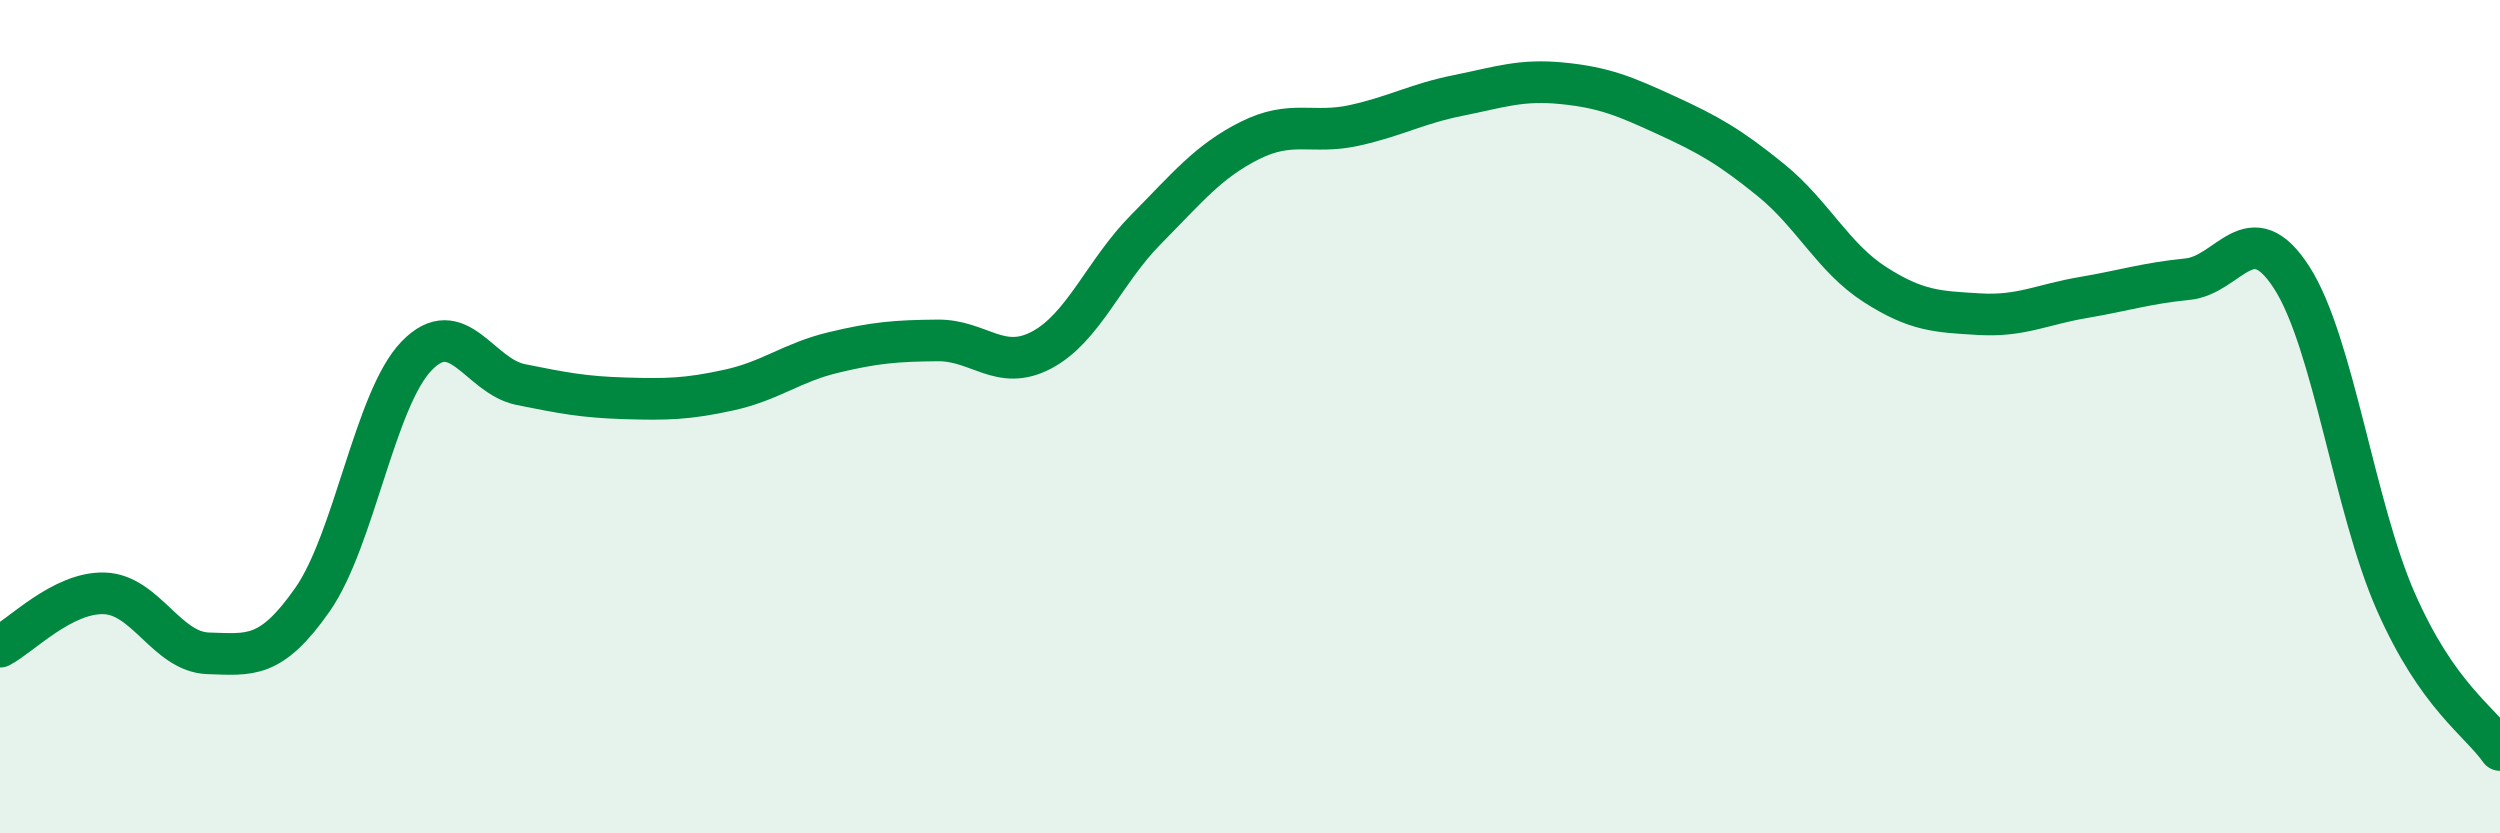
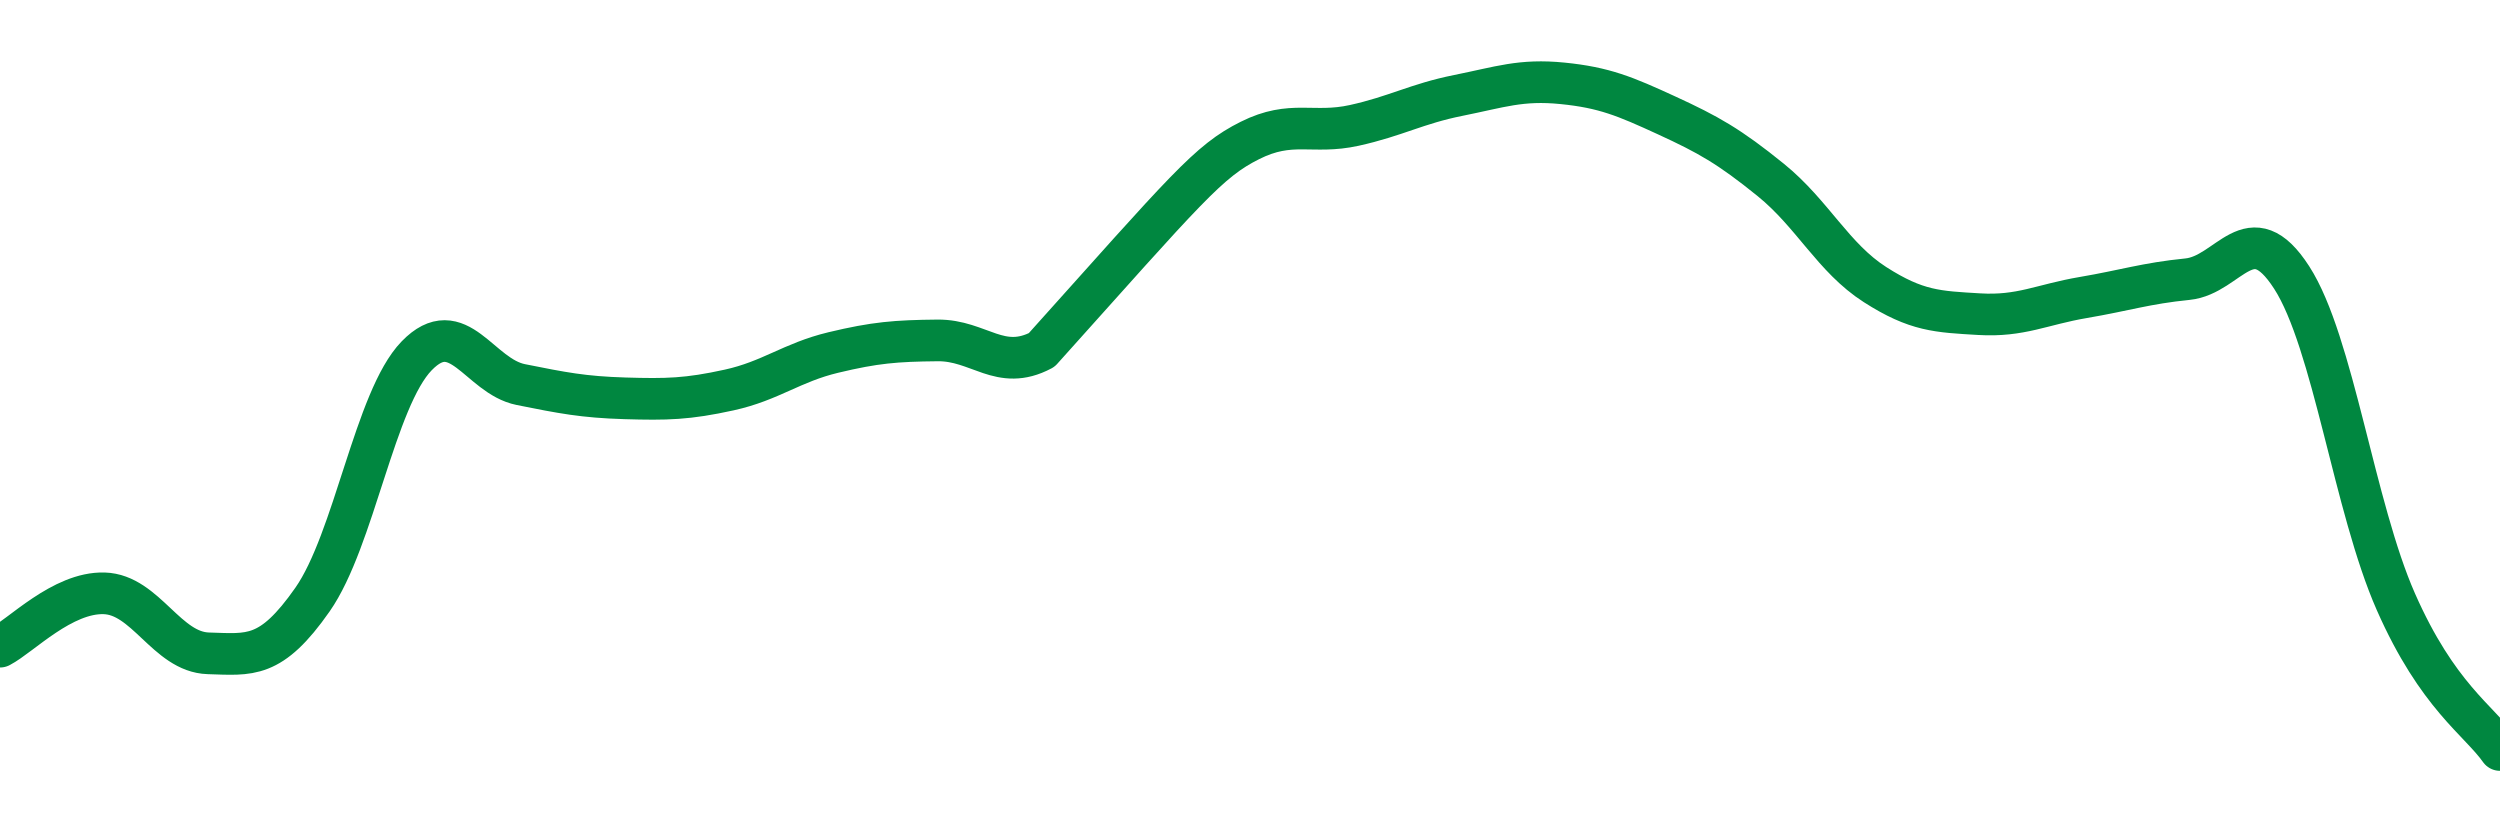
<svg xmlns="http://www.w3.org/2000/svg" width="60" height="20" viewBox="0 0 60 20">
-   <path d="M 0,15.52 C 0.5,15.26 1.5,14.21 2.5,14.24 C 3.5,14.27 4,15.65 5,15.68 C 6,15.71 6.5,15.82 7.5,14.39 C 8.5,12.96 9,9.57 10,8.54 C 11,7.51 11.5,9.03 12.5,9.23 C 13.5,9.43 14,9.53 15,9.56 C 16,9.59 16.5,9.58 17.5,9.36 C 18.5,9.14 19,8.7 20,8.46 C 21,8.22 21.5,8.18 22.5,8.17 C 23.5,8.16 24,8.93 25,8.4 C 26,7.87 26.5,6.52 27.5,5.51 C 28.5,4.5 29,3.87 30,3.37 C 31,2.87 31.5,3.23 32.5,3.01 C 33.5,2.79 34,2.49 35,2.29 C 36,2.09 36.5,1.9 37.5,2 C 38.5,2.1 39,2.31 40,2.77 C 41,3.23 41.5,3.51 42.5,4.32 C 43.5,5.13 44,6.19 45,6.83 C 46,7.47 46.5,7.48 47.5,7.54 C 48.5,7.6 49,7.31 50,7.14 C 51,6.97 51.5,6.8 52.5,6.7 C 53.5,6.6 54,5.11 55,6.66 C 56,8.21 56.5,12.17 57.5,14.44 C 58.5,16.71 59.5,17.29 60,18L60 20L0 20Z" fill="#008740" opacity="0.1" stroke-linecap="round" stroke-linejoin="round" />
-   <path d="M 0,15.52 C 0.5,15.26 1.5,14.21 2.5,14.24 C 3.5,14.27 4,15.65 5,15.68 C 6,15.71 6.5,15.82 7.5,14.39 C 8.5,12.96 9,9.57 10,8.54 C 11,7.51 11.5,9.03 12.5,9.23 C 13.5,9.43 14,9.53 15,9.56 C 16,9.59 16.5,9.58 17.5,9.36 C 18.5,9.14 19,8.7 20,8.46 C 21,8.22 21.5,8.18 22.5,8.17 C 23.5,8.16 24,8.93 25,8.4 C 26,7.87 26.5,6.52 27.5,5.51 C 28.5,4.5 29,3.87 30,3.37 C 31,2.87 31.5,3.23 32.5,3.01 C 33.5,2.79 34,2.49 35,2.29 C 36,2.09 36.5,1.9 37.5,2 C 38.5,2.1 39,2.31 40,2.77 C 41,3.23 41.5,3.51 42.5,4.32 C 43.5,5.13 44,6.19 45,6.83 C 46,7.47 46.5,7.48 47.5,7.54 C 48.5,7.6 49,7.31 50,7.14 C 51,6.97 51.5,6.8 52.5,6.7 C 53.5,6.6 54,5.11 55,6.66 C 56,8.21 56.5,12.17 57.5,14.44 C 58.5,16.71 59.5,17.29 60,18" stroke="#008740" stroke-width="1" fill="none" stroke-linecap="round" stroke-linejoin="round" />
+   <path d="M 0,15.52 C 0.5,15.26 1.5,14.21 2.5,14.24 C 3.5,14.27 4,15.65 5,15.68 C 6,15.71 6.5,15.82 7.5,14.39 C 8.5,12.96 9,9.57 10,8.54 C 11,7.51 11.5,9.03 12.5,9.23 C 13.5,9.43 14,9.53 15,9.56 C 16,9.59 16.5,9.58 17.5,9.36 C 18.5,9.14 19,8.7 20,8.46 C 21,8.22 21.5,8.18 22.5,8.17 C 23.5,8.16 24,8.93 25,8.4 C 28.5,4.5 29,3.87 30,3.37 C 31,2.87 31.5,3.23 32.5,3.01 C 33.5,2.79 34,2.49 35,2.29 C 36,2.09 36.5,1.9 37.5,2 C 38.5,2.1 39,2.31 40,2.77 C 41,3.23 41.5,3.51 42.5,4.32 C 43.5,5.13 44,6.19 45,6.83 C 46,7.47 46.5,7.48 47.5,7.54 C 48.5,7.6 49,7.31 50,7.14 C 51,6.97 51.5,6.8 52.5,6.7 C 53.5,6.6 54,5.11 55,6.66 C 56,8.21 56.5,12.17 57.5,14.44 C 58.5,16.71 59.5,17.29 60,18" stroke="#008740" stroke-width="1" fill="none" stroke-linecap="round" stroke-linejoin="round" />
</svg>